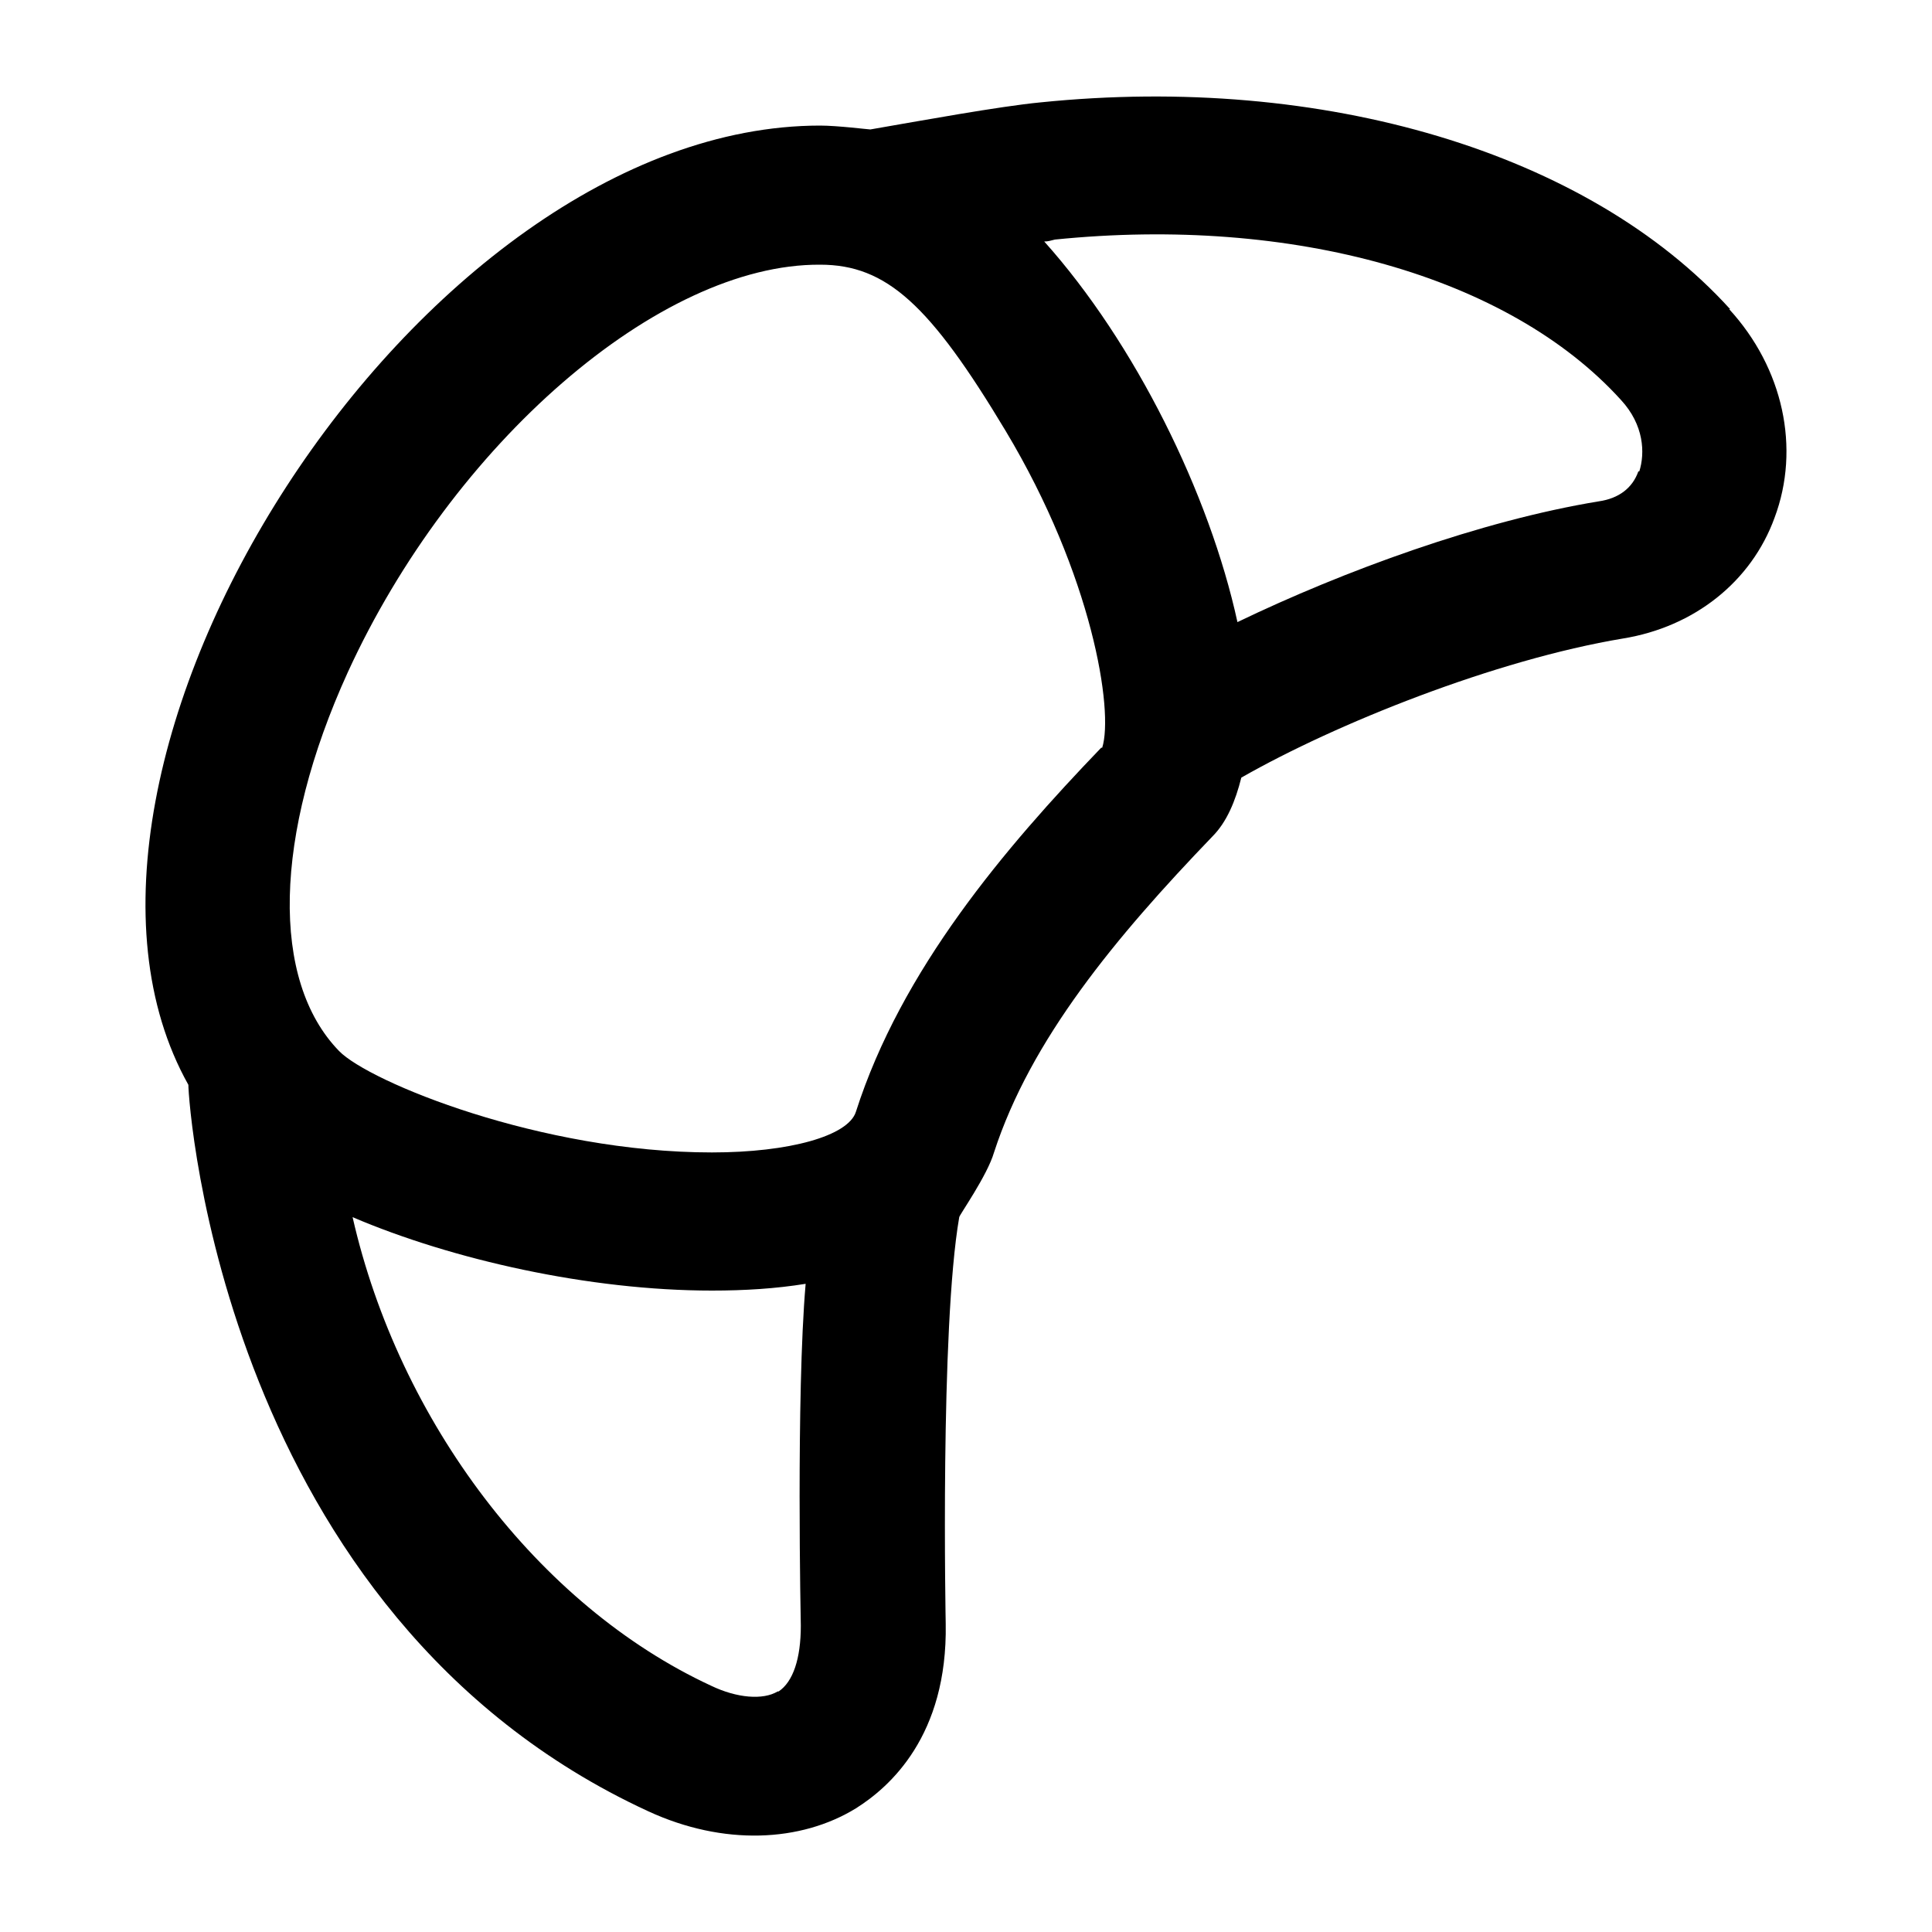
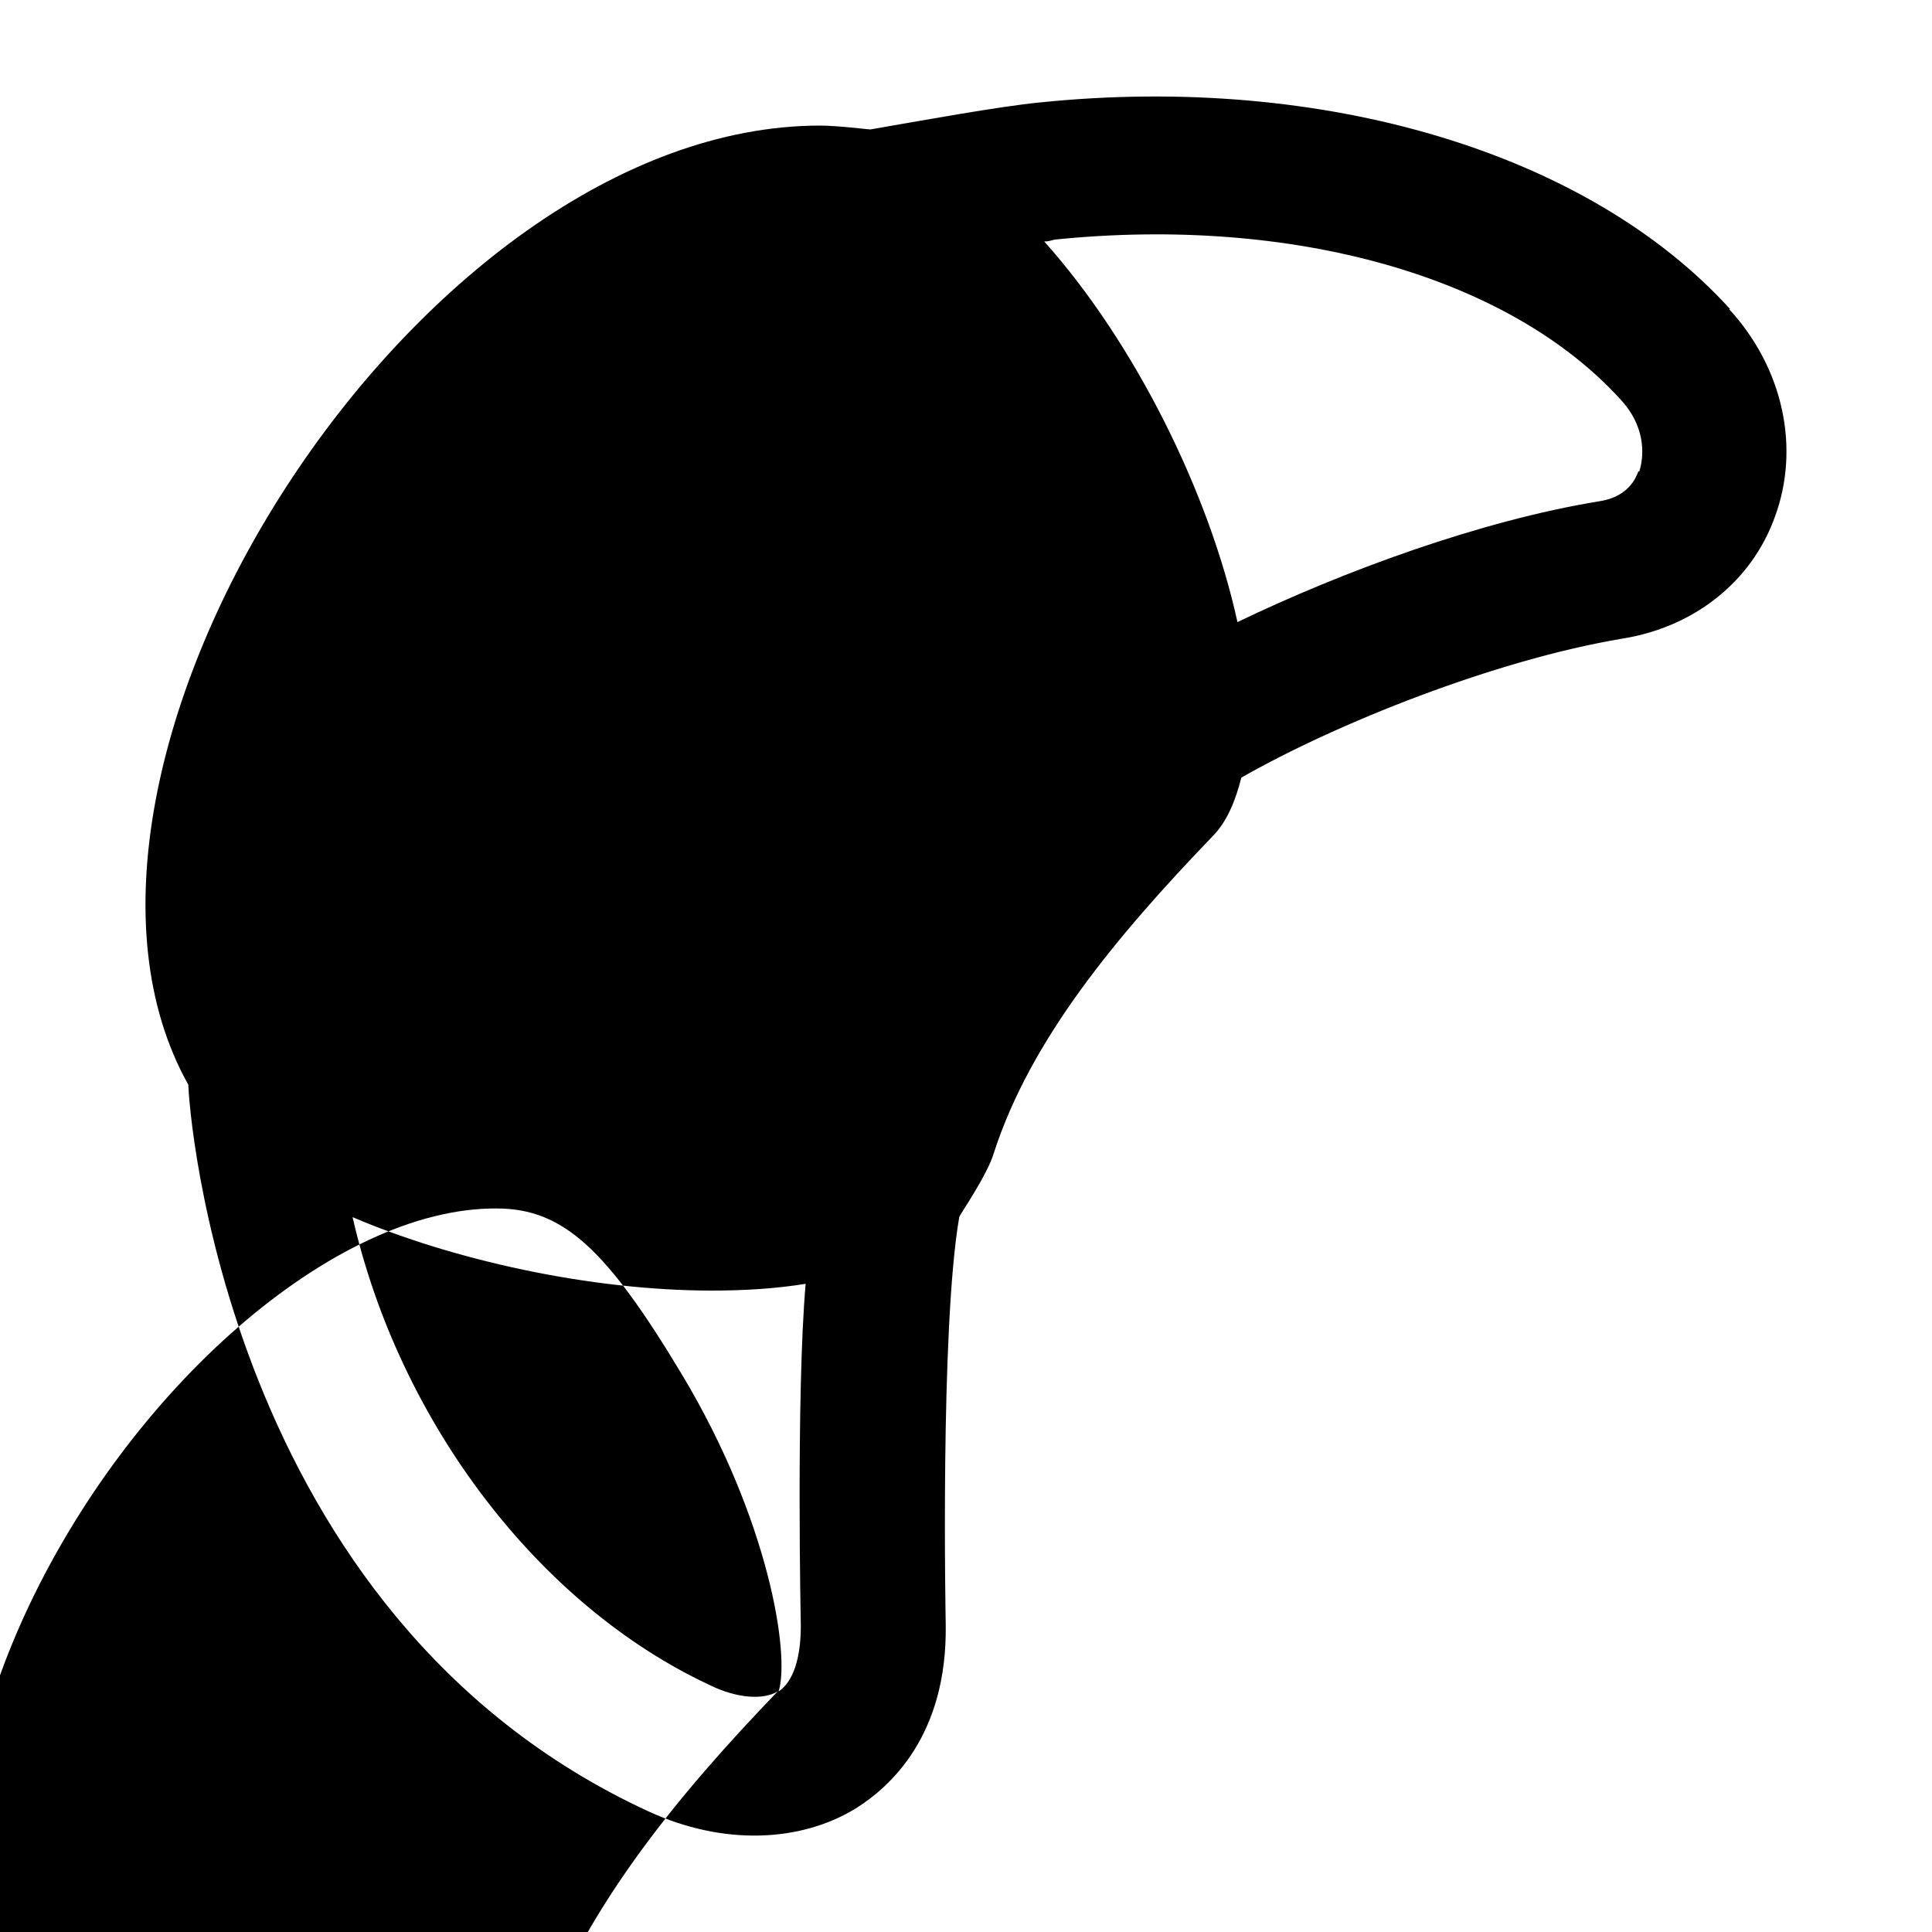
<svg xmlns="http://www.w3.org/2000/svg" viewBox="0 0 20 20" data-name="Warstwa 1" id="Warstwa_1">
-   <path d="M17.91,3.2c-1.47-1.62-4.21-2.44-7.14-2.14-.42.04-1.24.19-1.76.28-.02,0-.34-.04-.52-.04-4.17,0-8.38,6.65-6.54,9.93,0,.2.36,5.49,4.76,7.52.78.36,1.58.32,2.15-.03.35-.22.95-.75.93-1.91,0,0-.06-3.06.14-4.21,0-.02.29-.43.36-.67.38-1.17,1.26-2.23,2.26-3.27.15-.15.24-.37.3-.61.98-.56,2.63-1.22,3.95-1.44.74-.12,1.33-.59,1.57-1.25.27-.72.09-1.55-.47-2.16ZM8.05,17.51c-.15.09-.42.07-.69-.06-1.79-.83-3.23-2.74-3.71-4.85,1.03.44,2.45.76,3.72.76.34,0,.66-.02.97-.07-.1,1.15-.05,3.54-.05,3.54,0,.34-.08.58-.23.68ZM11.4,7.74c-1,1.04-2.07,2.3-2.54,3.77-.08.25-.69.42-1.49.42-1.77,0-3.55-.73-3.86-1.05-.71-.73-.68-2.23.09-3.92,1.08-2.36,3.22-4.23,4.89-4.22.69,0,1.14.42,1.92,1.72.9,1.5,1.12,2.9,1,3.28ZM16.96,4.88c-.06.17-.2.28-.41.31-1.22.2-2.64.72-3.74,1.25-.29-1.33-1.06-2.89-2-3.94.04,0,.07-.01.11-.02,2.46-.25,4.7.38,5.86,1.66.24.26.25.55.19.74Z" />
+   <path d="M17.91,3.2c-1.47-1.62-4.21-2.44-7.14-2.14-.42.04-1.24.19-1.76.28-.02,0-.34-.04-.52-.04-4.17,0-8.38,6.65-6.54,9.93,0,.2.36,5.49,4.76,7.52.78.36,1.58.32,2.15-.03.35-.22.95-.75.93-1.91,0,0-.06-3.06.14-4.21,0-.02.29-.43.36-.67.38-1.17,1.26-2.23,2.26-3.27.15-.15.24-.37.3-.61.98-.56,2.63-1.22,3.95-1.44.74-.12,1.33-.59,1.57-1.25.27-.72.09-1.55-.47-2.16ZM8.05,17.51c-.15.09-.42.07-.69-.06-1.79-.83-3.23-2.74-3.71-4.85,1.03.44,2.45.76,3.72.76.34,0,.66-.02.97-.07-.1,1.15-.05,3.54-.05,3.54,0,.34-.08.58-.23.68Zc-1,1.04-2.07,2.3-2.54,3.77-.08.25-.69.42-1.49.42-1.77,0-3.55-.73-3.86-1.05-.71-.73-.68-2.23.09-3.92,1.08-2.36,3.22-4.23,4.89-4.22.69,0,1.14.42,1.92,1.72.9,1.5,1.12,2.9,1,3.28ZM16.96,4.88c-.06.17-.2.28-.41.31-1.22.2-2.64.72-3.74,1.25-.29-1.33-1.06-2.89-2-3.94.04,0,.07-.01.11-.02,2.46-.25,4.7.38,5.86,1.66.24.26.25.55.19.74Z" />
</svg>